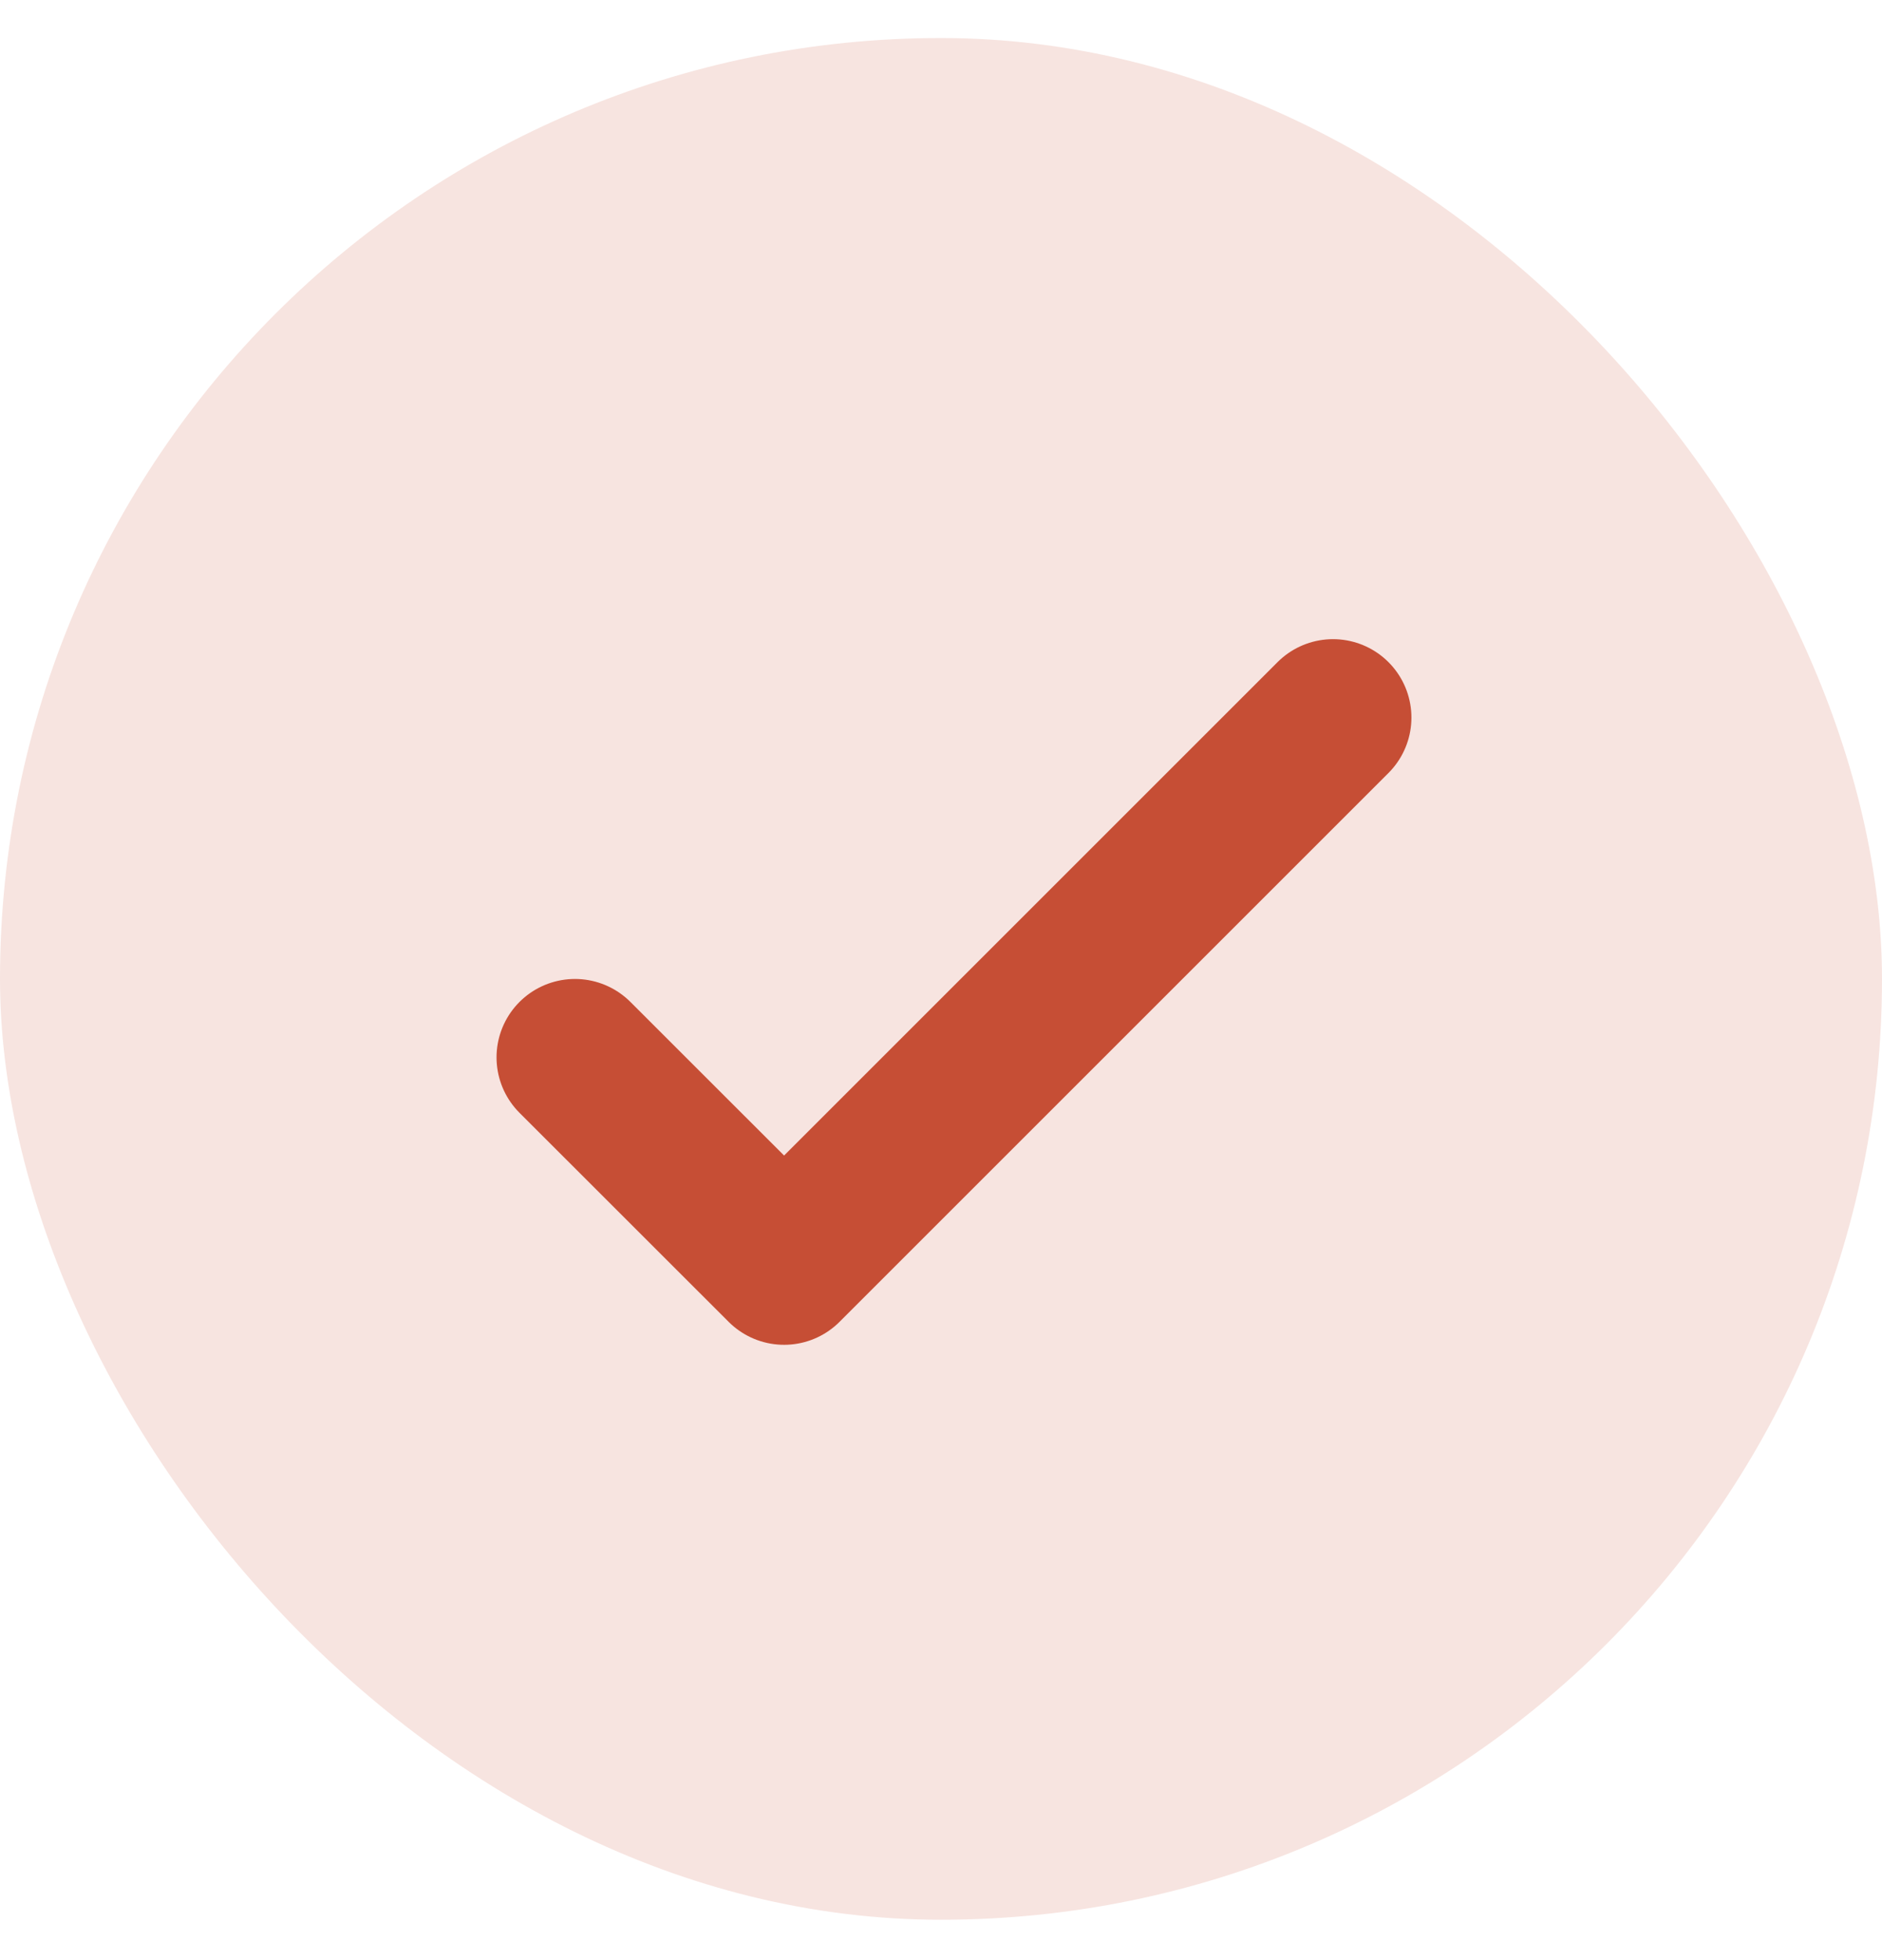
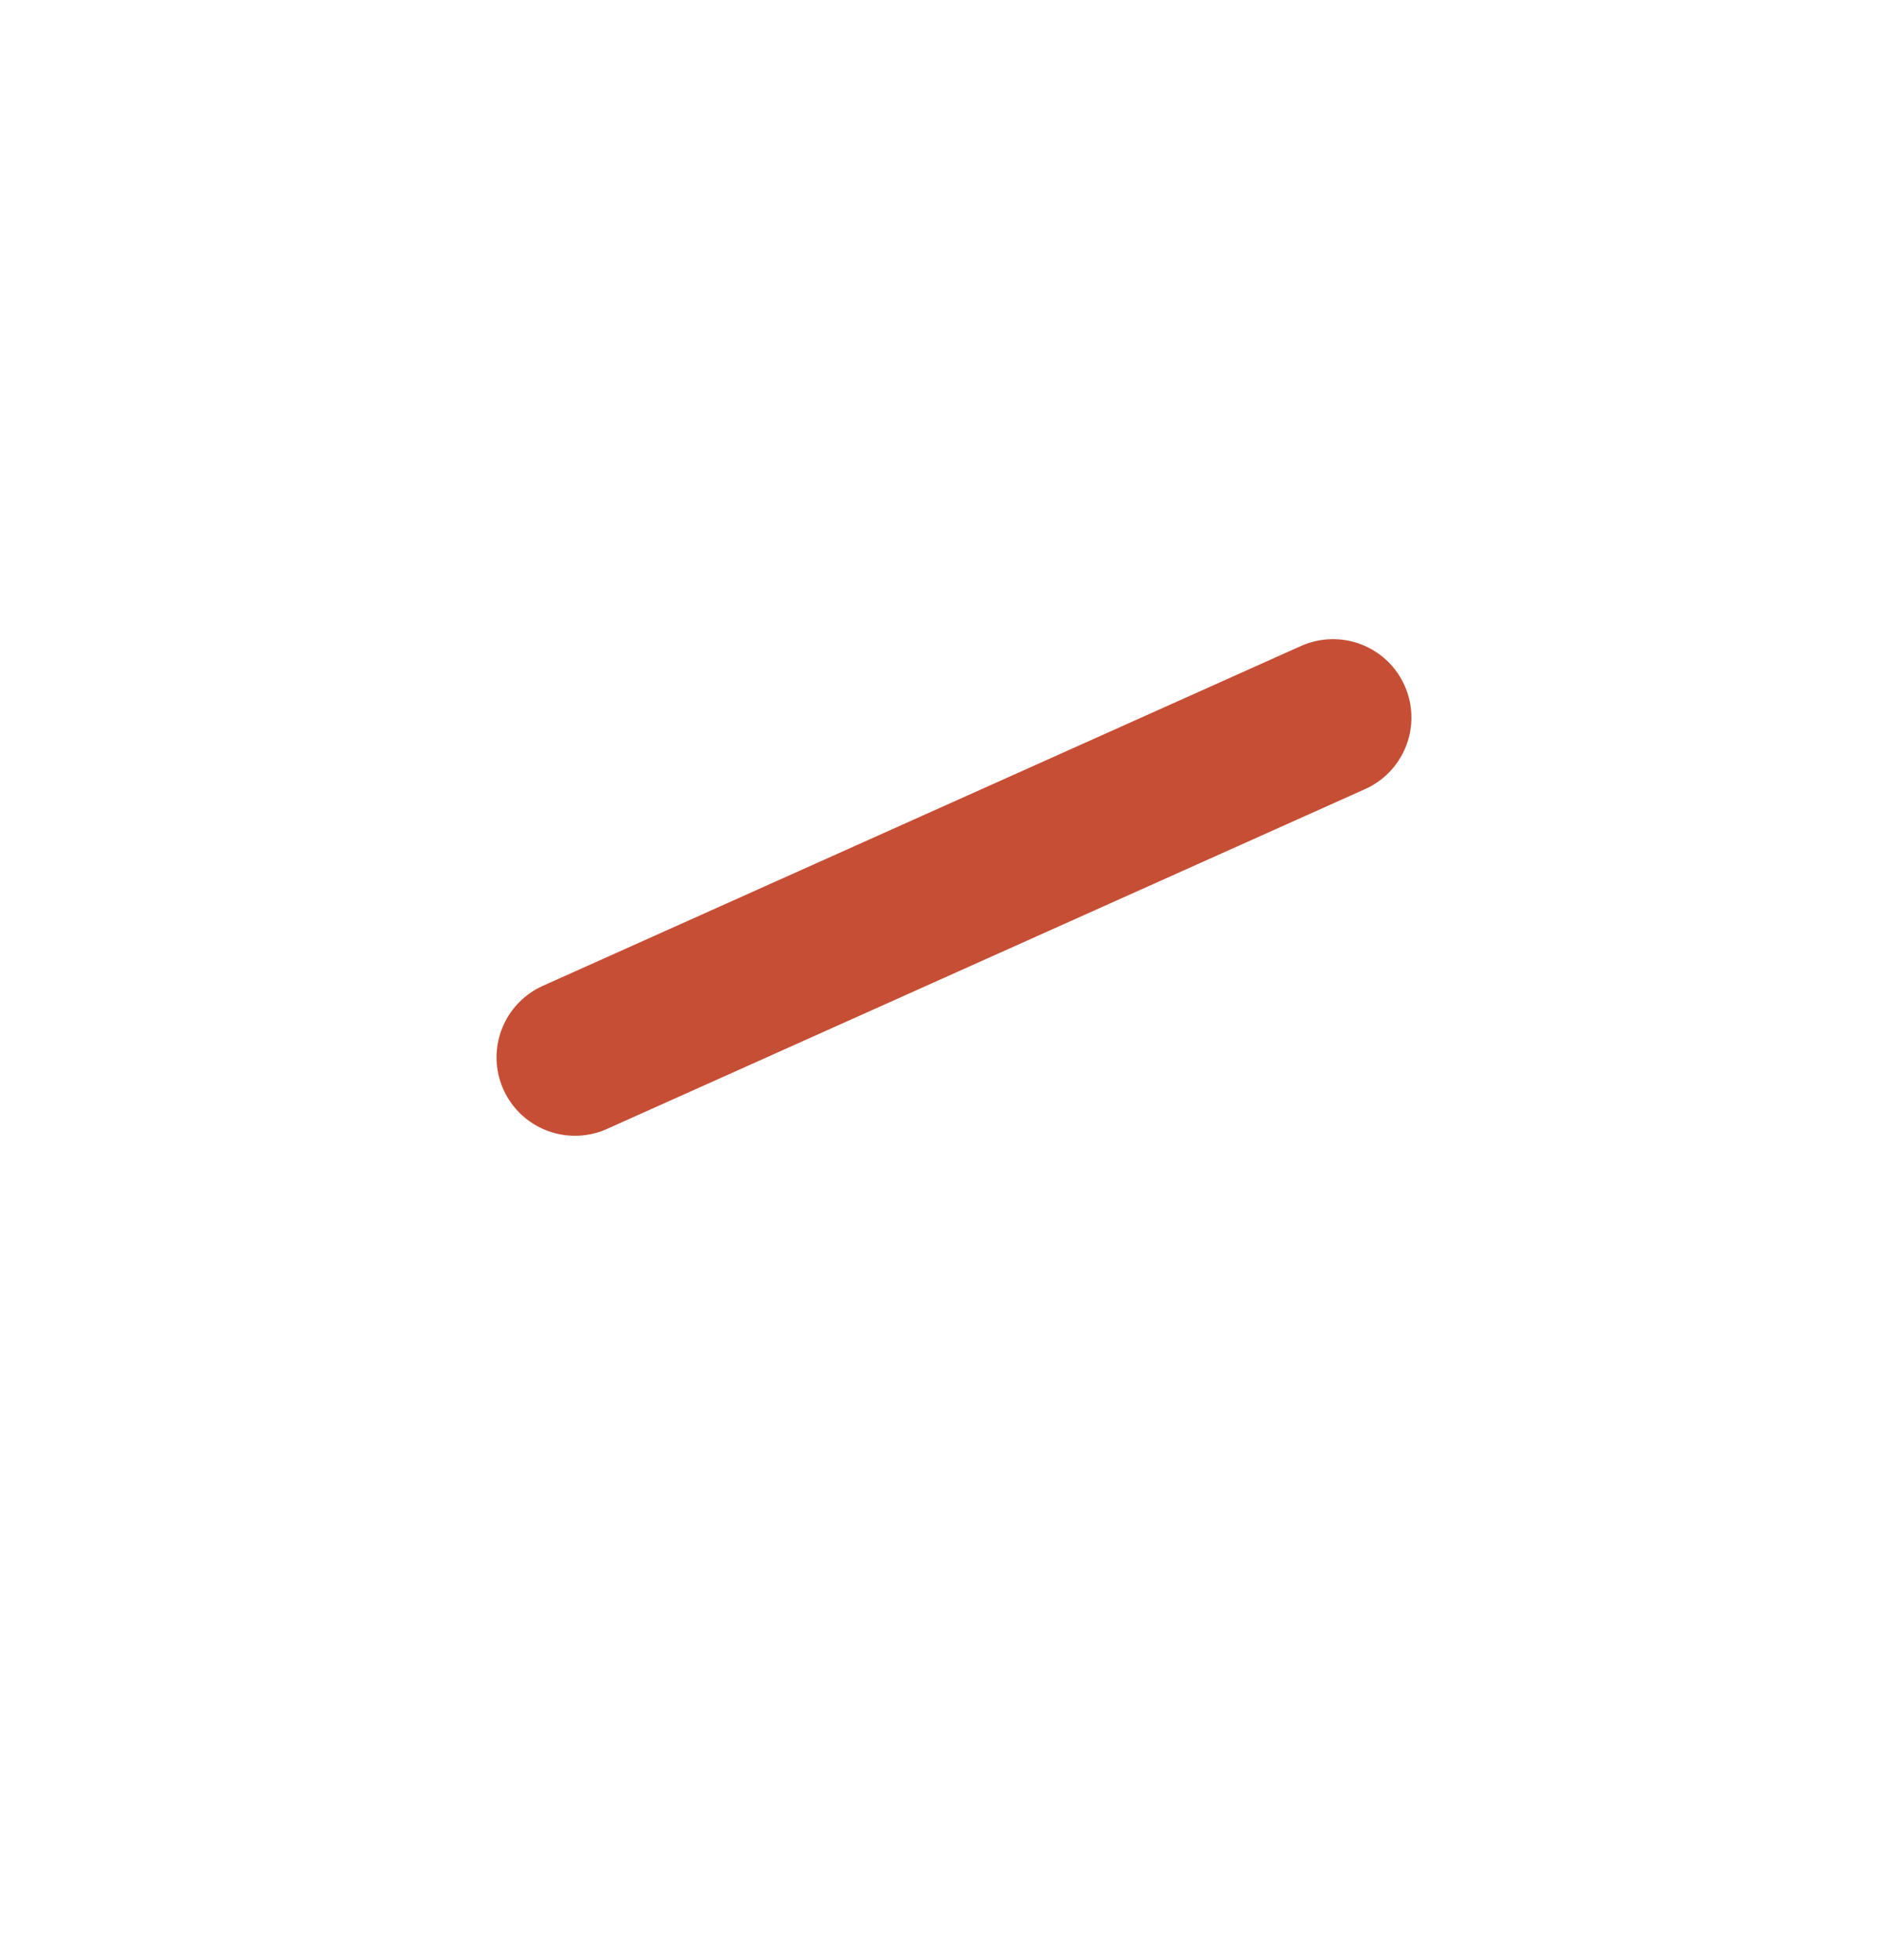
<svg xmlns="http://www.w3.org/2000/svg" width="24" height="25" viewBox="0 0 24 25" fill="none">
-   <rect y="0.485" width="24" height="24" rx="12" fill="#F7E4E0" />
-   <path d="M16.999 9.152L9.999 16.152L7.332 13.486" stroke="#C64E35" stroke-width="2" stroke-linecap="round" stroke-linejoin="round" />
+   <path d="M16.999 9.152L7.332 13.486" stroke="#C64E35" stroke-width="2" stroke-linecap="round" stroke-linejoin="round" />
</svg>